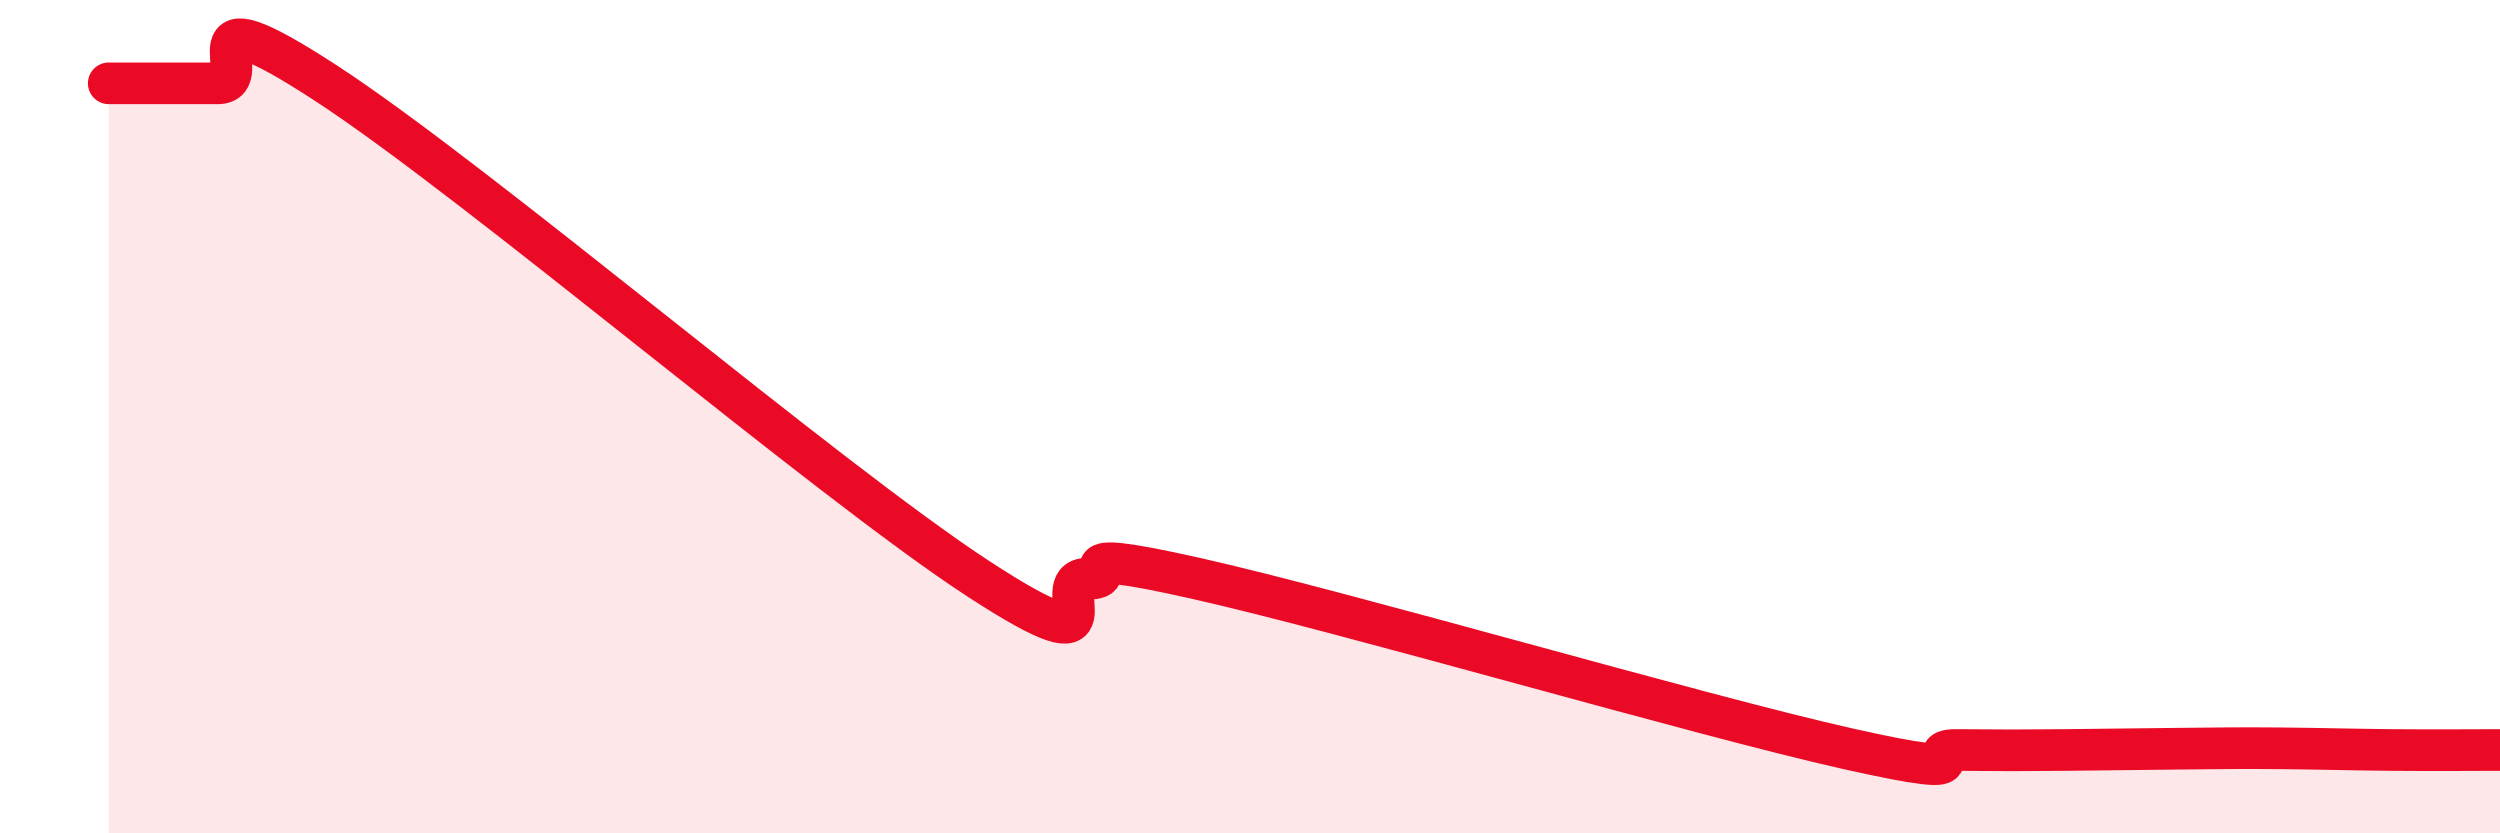
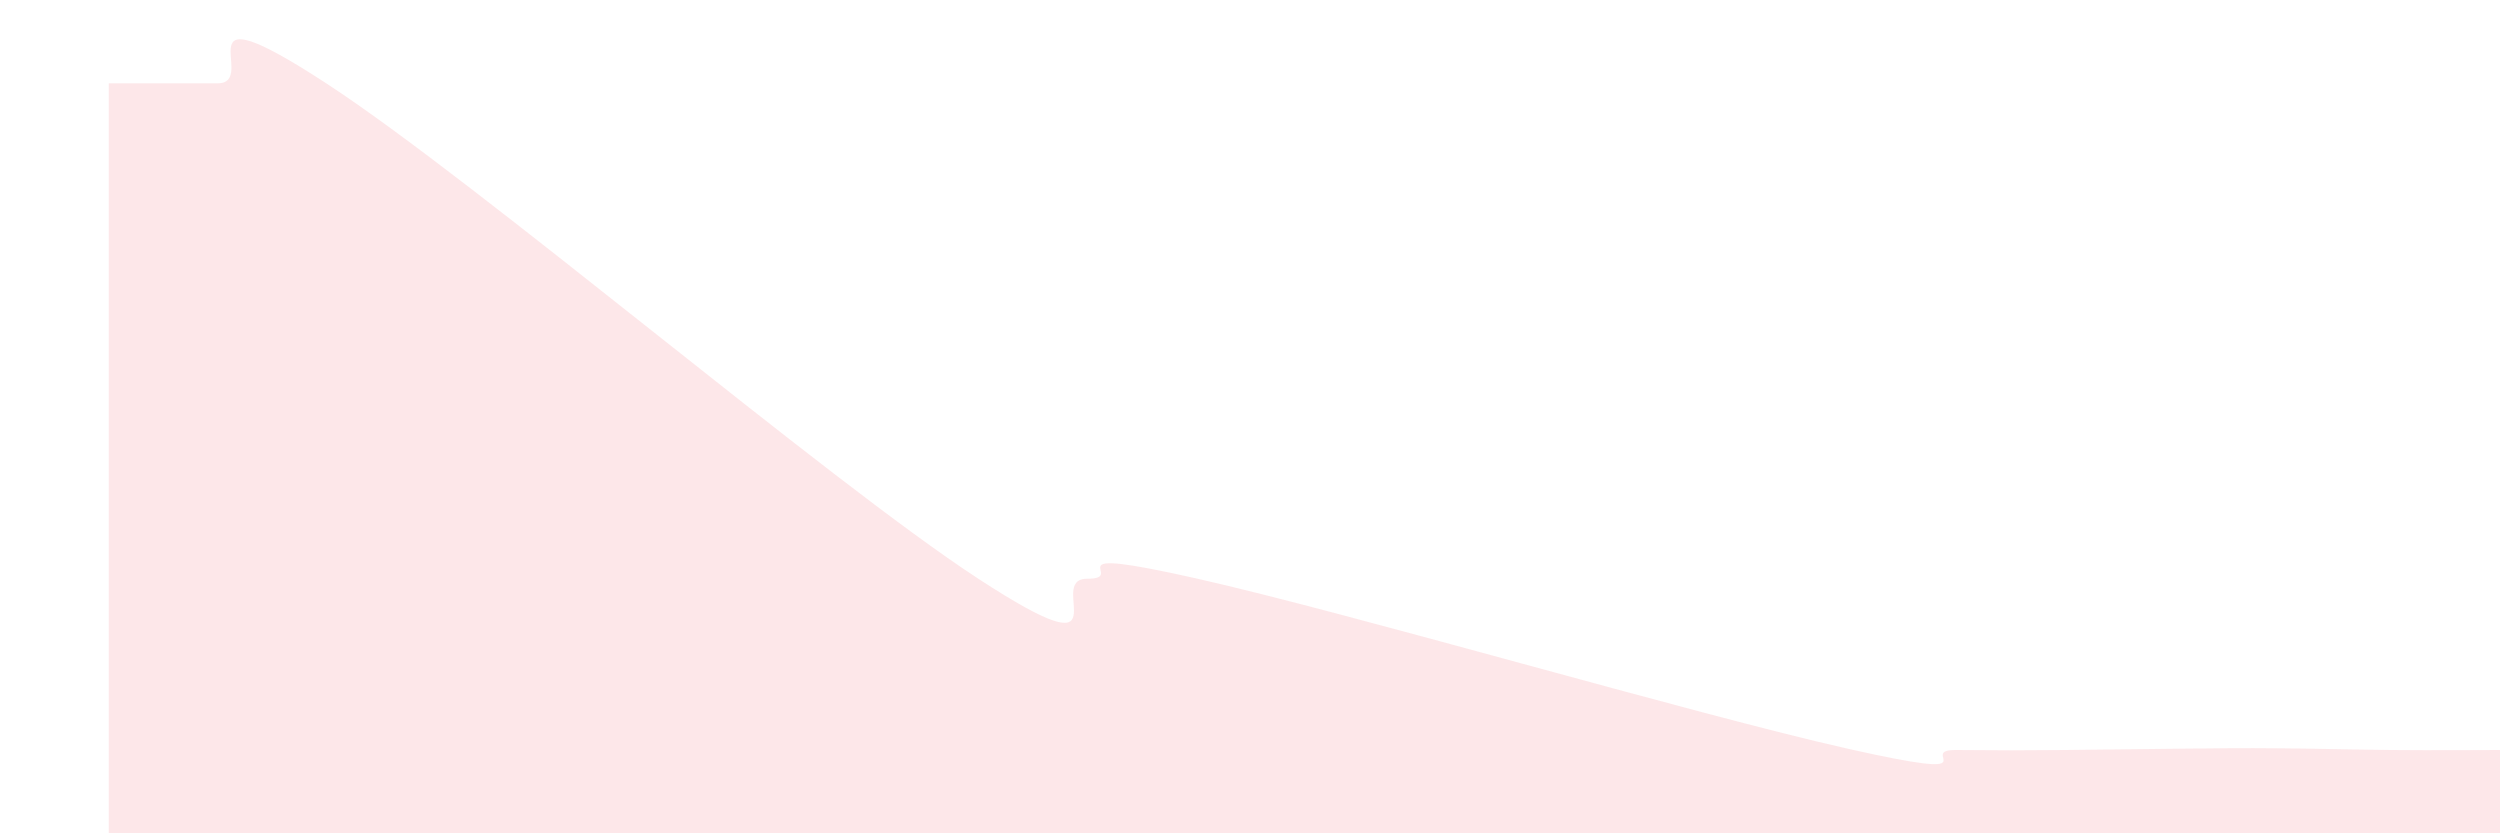
<svg xmlns="http://www.w3.org/2000/svg" width="60" height="20" viewBox="0 0 60 20">
  <path d="M 2.61,2 C 3.13,2 4.18,2 5.22,2 C 6.26,2 4.18,-0.38 7.83,2 C 11.48,4.38 19.83,11.51 23.48,13.89 C 27.13,16.27 25.05,13.89 26.09,13.89 C 27.13,13.89 25.05,13.06 28.7,13.88 C 32.35,14.7 40.7,17.15 44.35,17.97 C 48,18.79 45.92,17.99 46.96,18 C 48,18.01 48.53,18.01 49.57,18 C 50.61,17.99 51.13,17.98 52.17,17.97 C 53.21,17.96 53.74,17.95 54.78,17.96 C 55.82,17.97 56.35,17.99 57.39,18 C 58.43,18.01 59.48,18 60,18L60 20L2.61 20Z" fill="#EB0A25" opacity="0.1" stroke-linecap="round" stroke-linejoin="round" />
-   <path d="M 2.61,2 C 3.13,2 4.18,2 5.22,2 C 6.26,2 4.18,-0.38 7.83,2 C 11.48,4.38 19.83,11.51 23.48,13.89 C 27.13,16.27 25.05,13.89 26.09,13.89 C 27.13,13.89 25.05,13.06 28.7,13.88 C 32.35,14.7 40.7,17.15 44.35,17.97 C 48,18.79 45.92,17.99 46.96,18 C 48,18.01 48.53,18.01 49.57,18 C 50.61,17.99 51.13,17.98 52.17,17.97 C 53.21,17.96 53.74,17.95 54.78,17.96 C 55.82,17.97 56.35,17.99 57.39,18 C 58.43,18.01 59.48,18 60,18" stroke="#EB0A25" stroke-width="1" fill="none" stroke-linecap="round" stroke-linejoin="round" />
</svg>